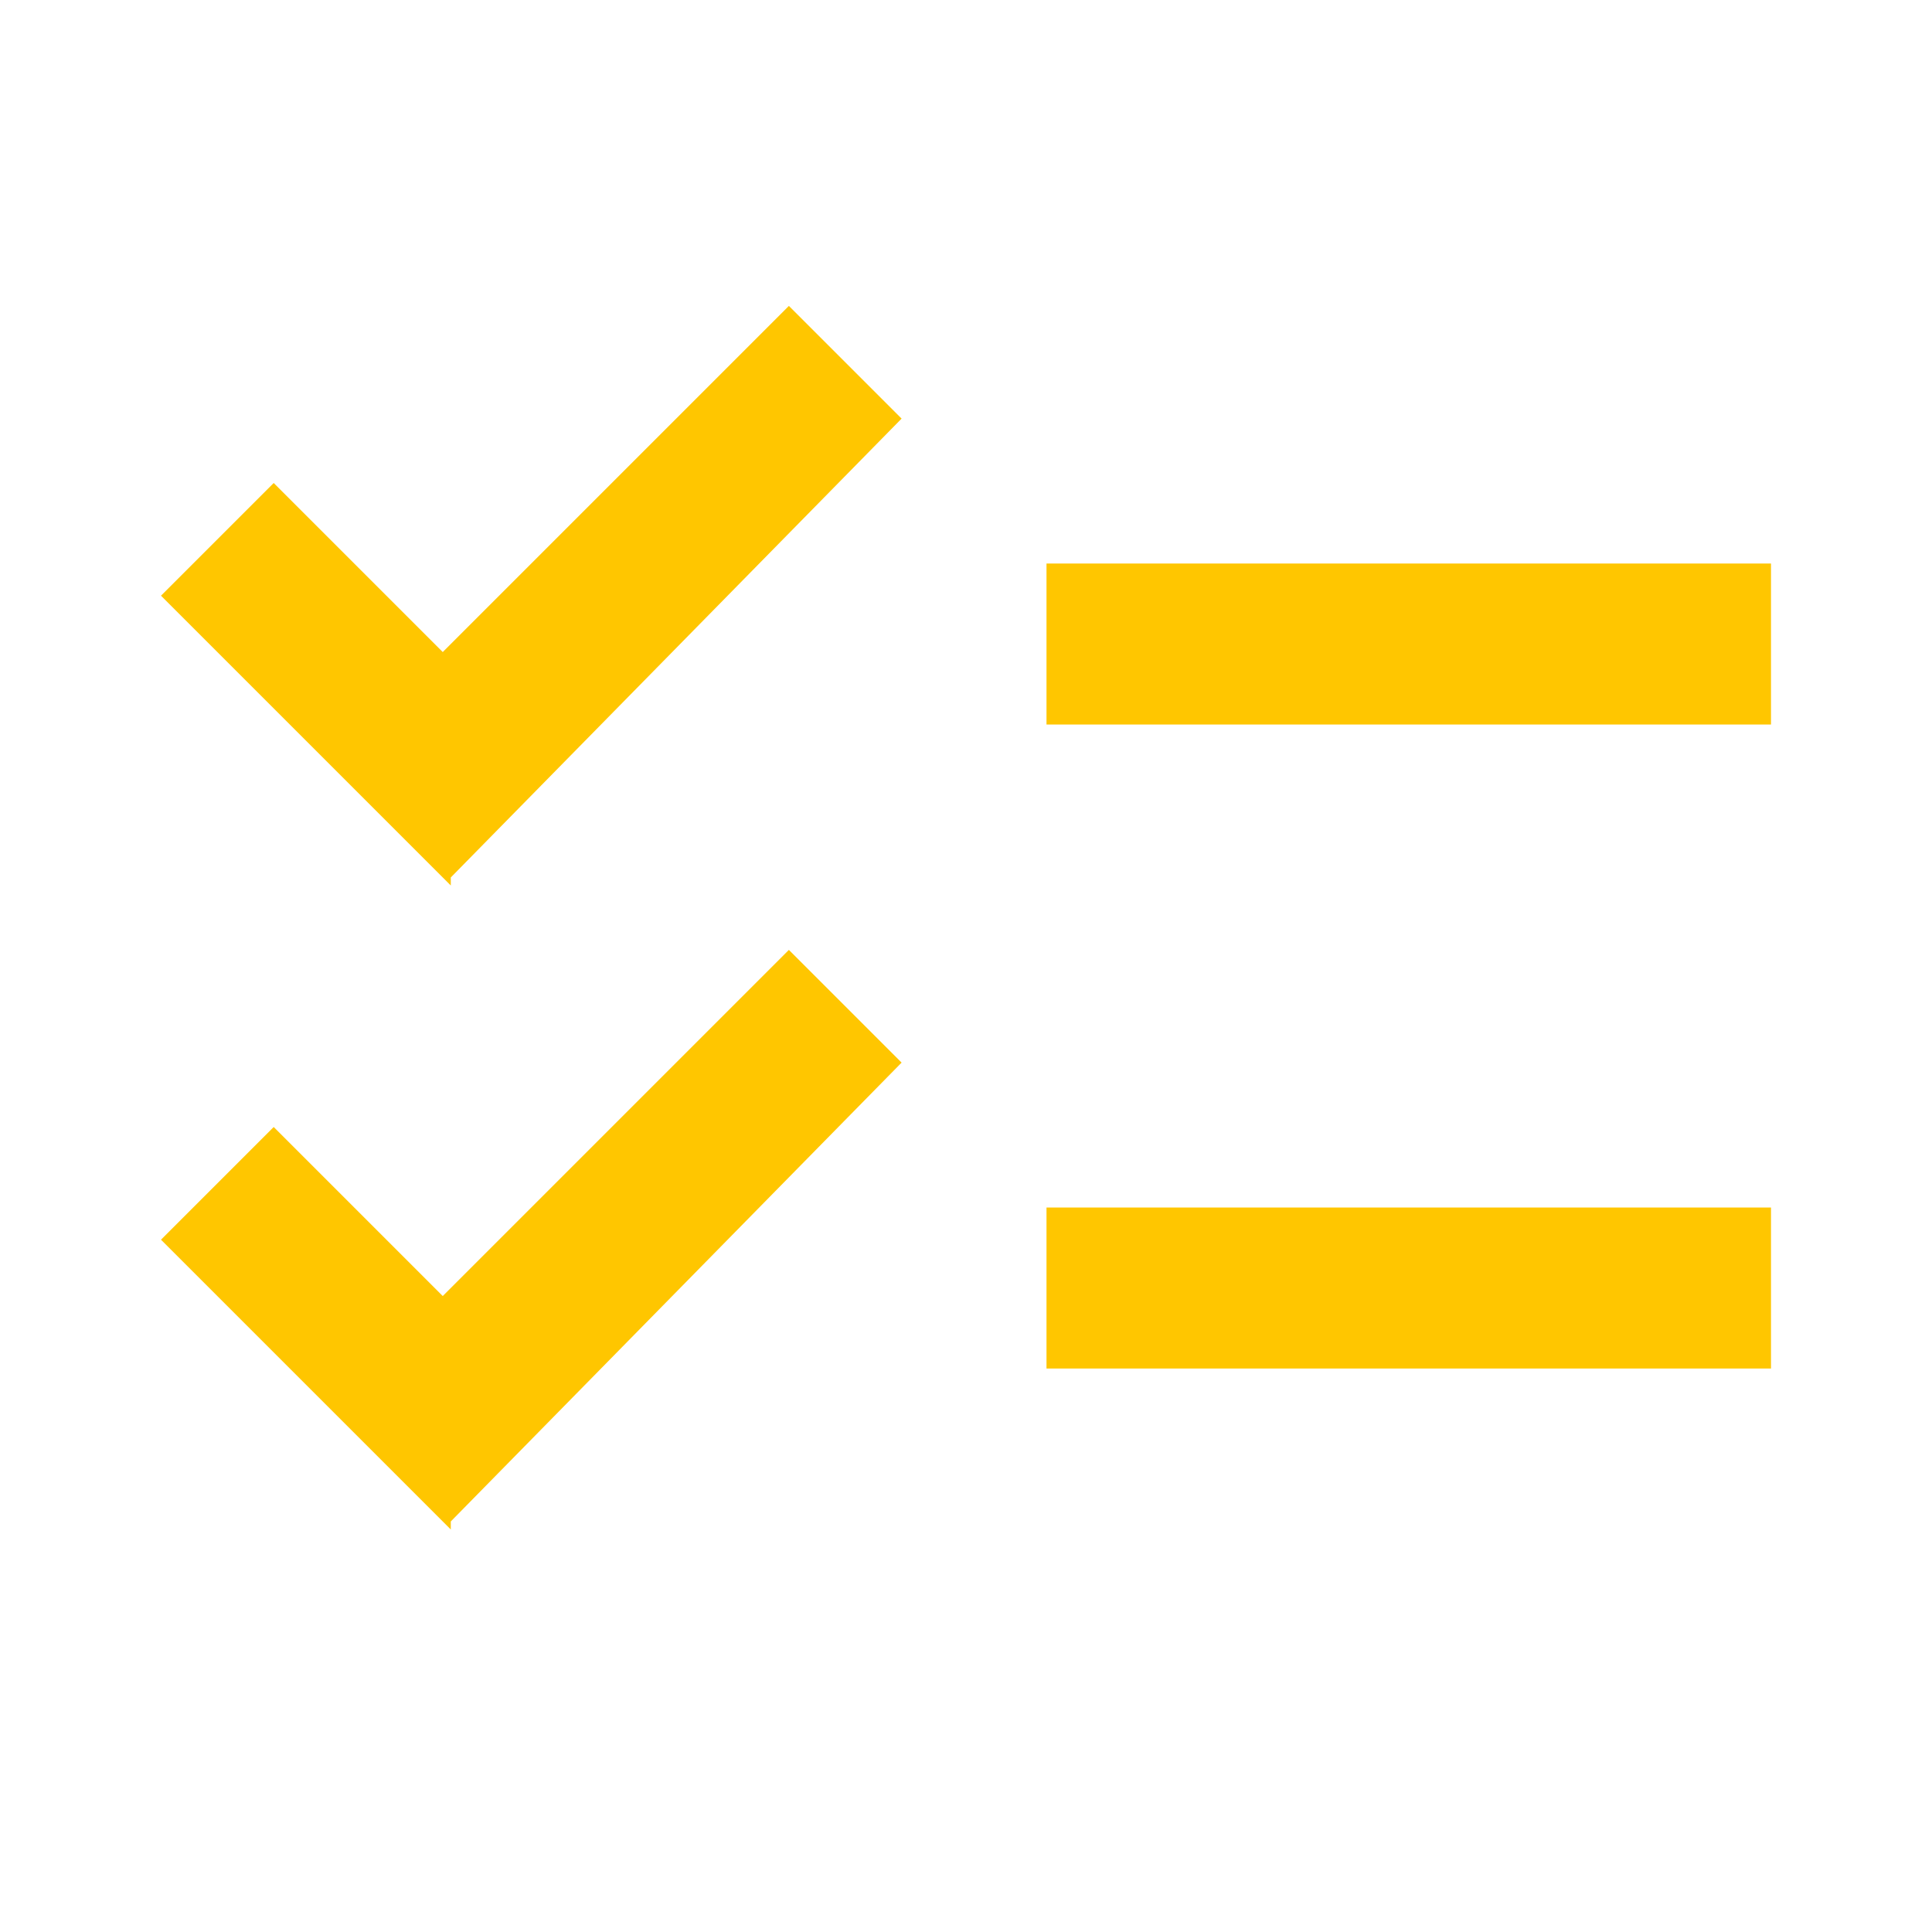
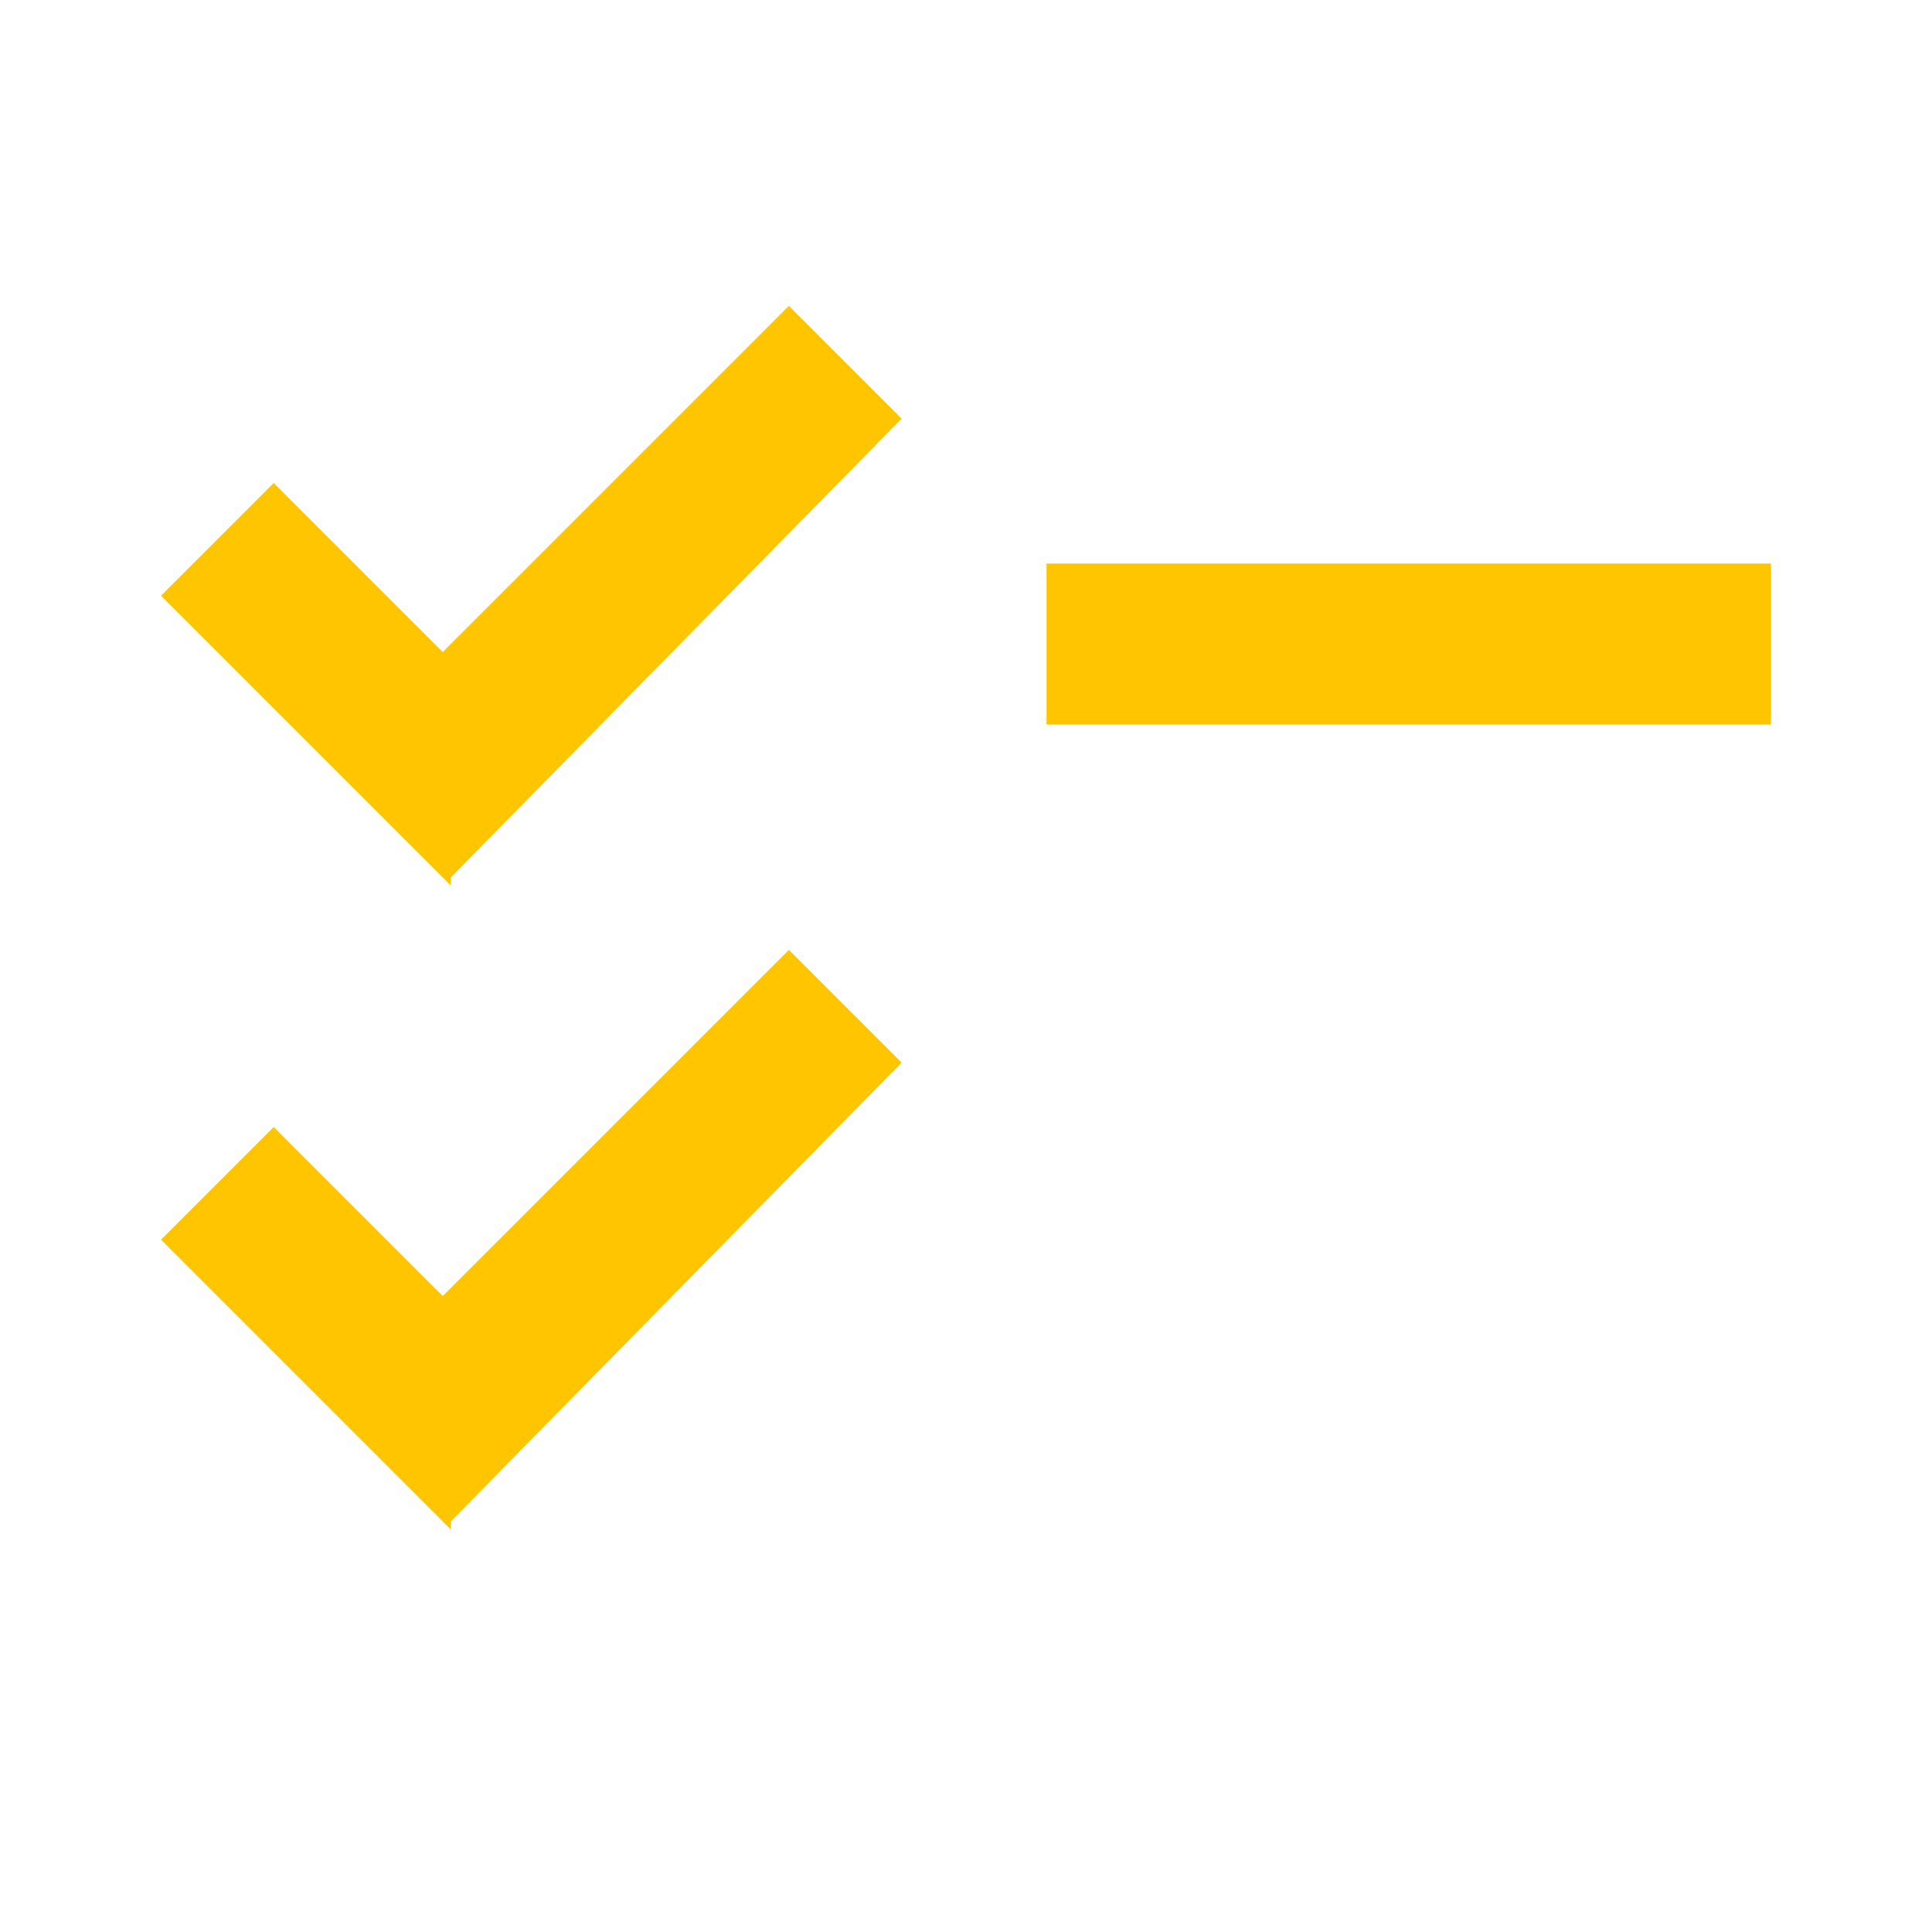
<svg xmlns="http://www.w3.org/2000/svg" viewBox="0 0 24 24">
-   <path d="m5.6 19-3.6-3.6 1.4-1.4 2.1 2.1 4.3-4.3 1.4 1.4-5.6 5.7zm0-8-3.6-3.6 1.4-1.4 2.1 2.1 4.3-4.3 1.4 1.4-5.6 5.7zm7.4 6v-2h9v2zm0-8v-2h9v2z" fill="#ffc600" />
+   <path d="m5.6 19-3.6-3.6 1.4-1.4 2.1 2.1 4.3-4.3 1.4 1.4-5.6 5.7zm0-8-3.6-3.6 1.4-1.4 2.1 2.1 4.3-4.3 1.4 1.4-5.6 5.7zm7.4 6v-2v2zm0-8v-2h9v2z" fill="#ffc600" />
</svg>